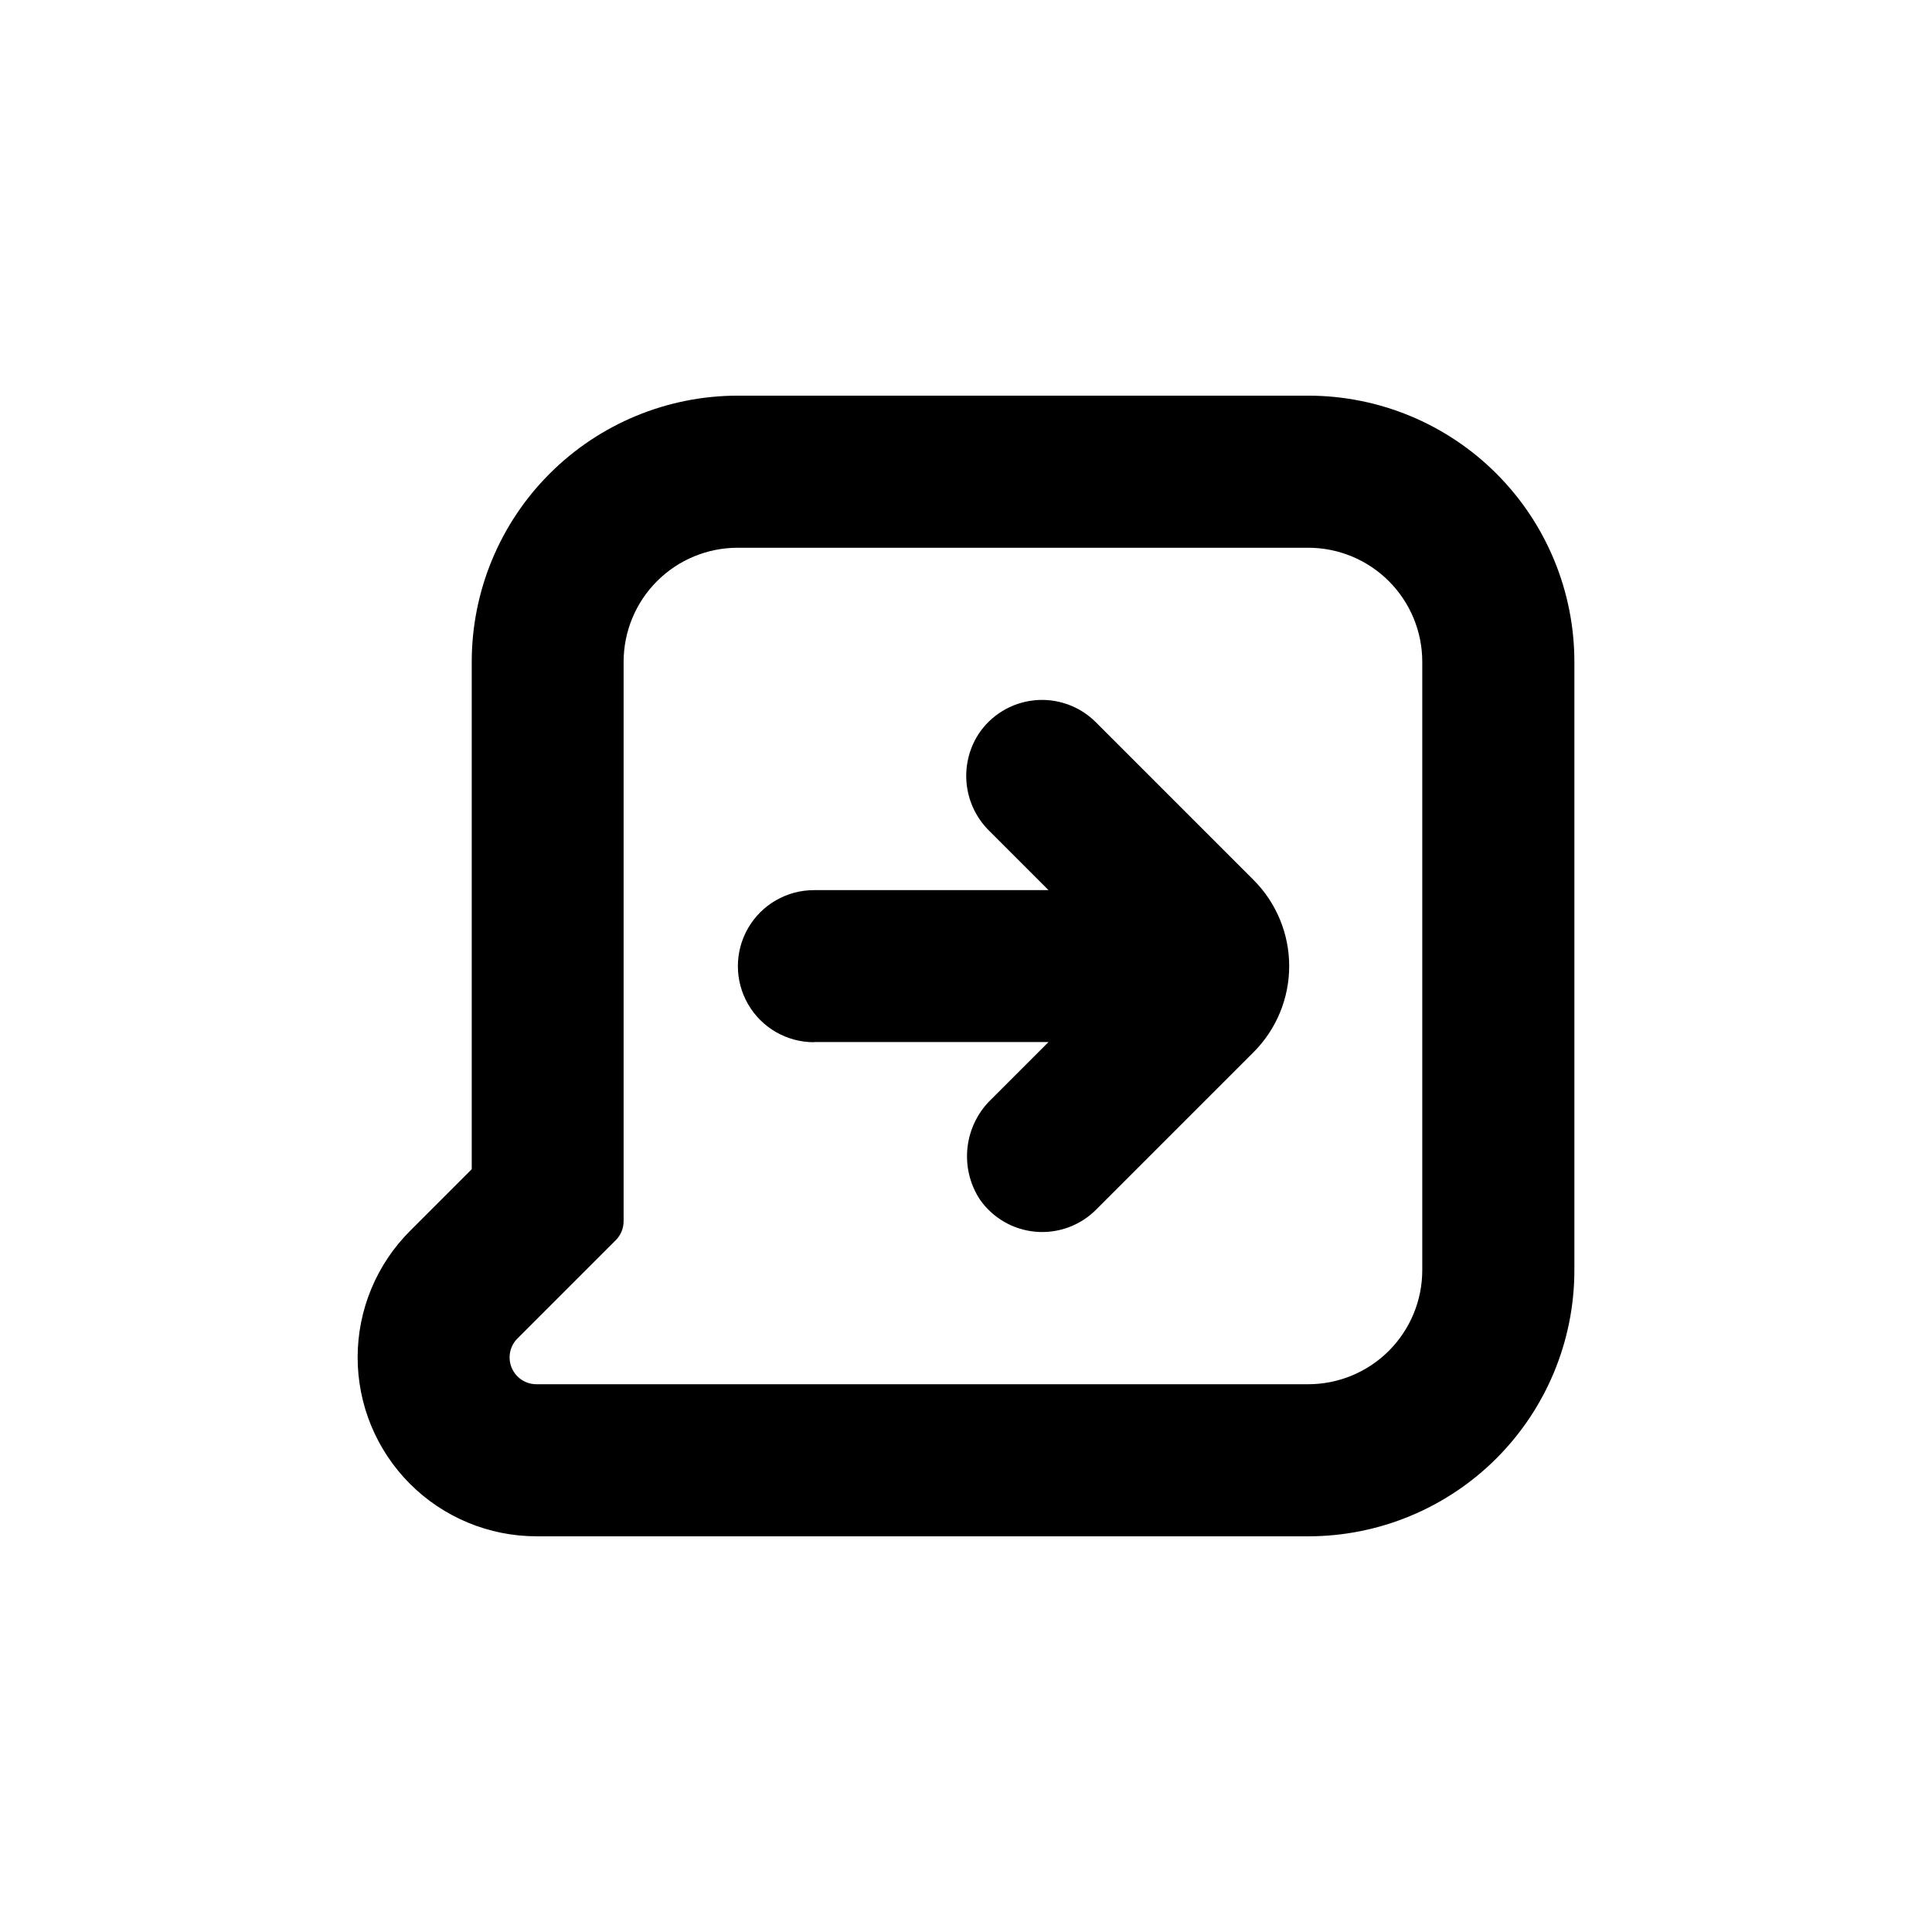
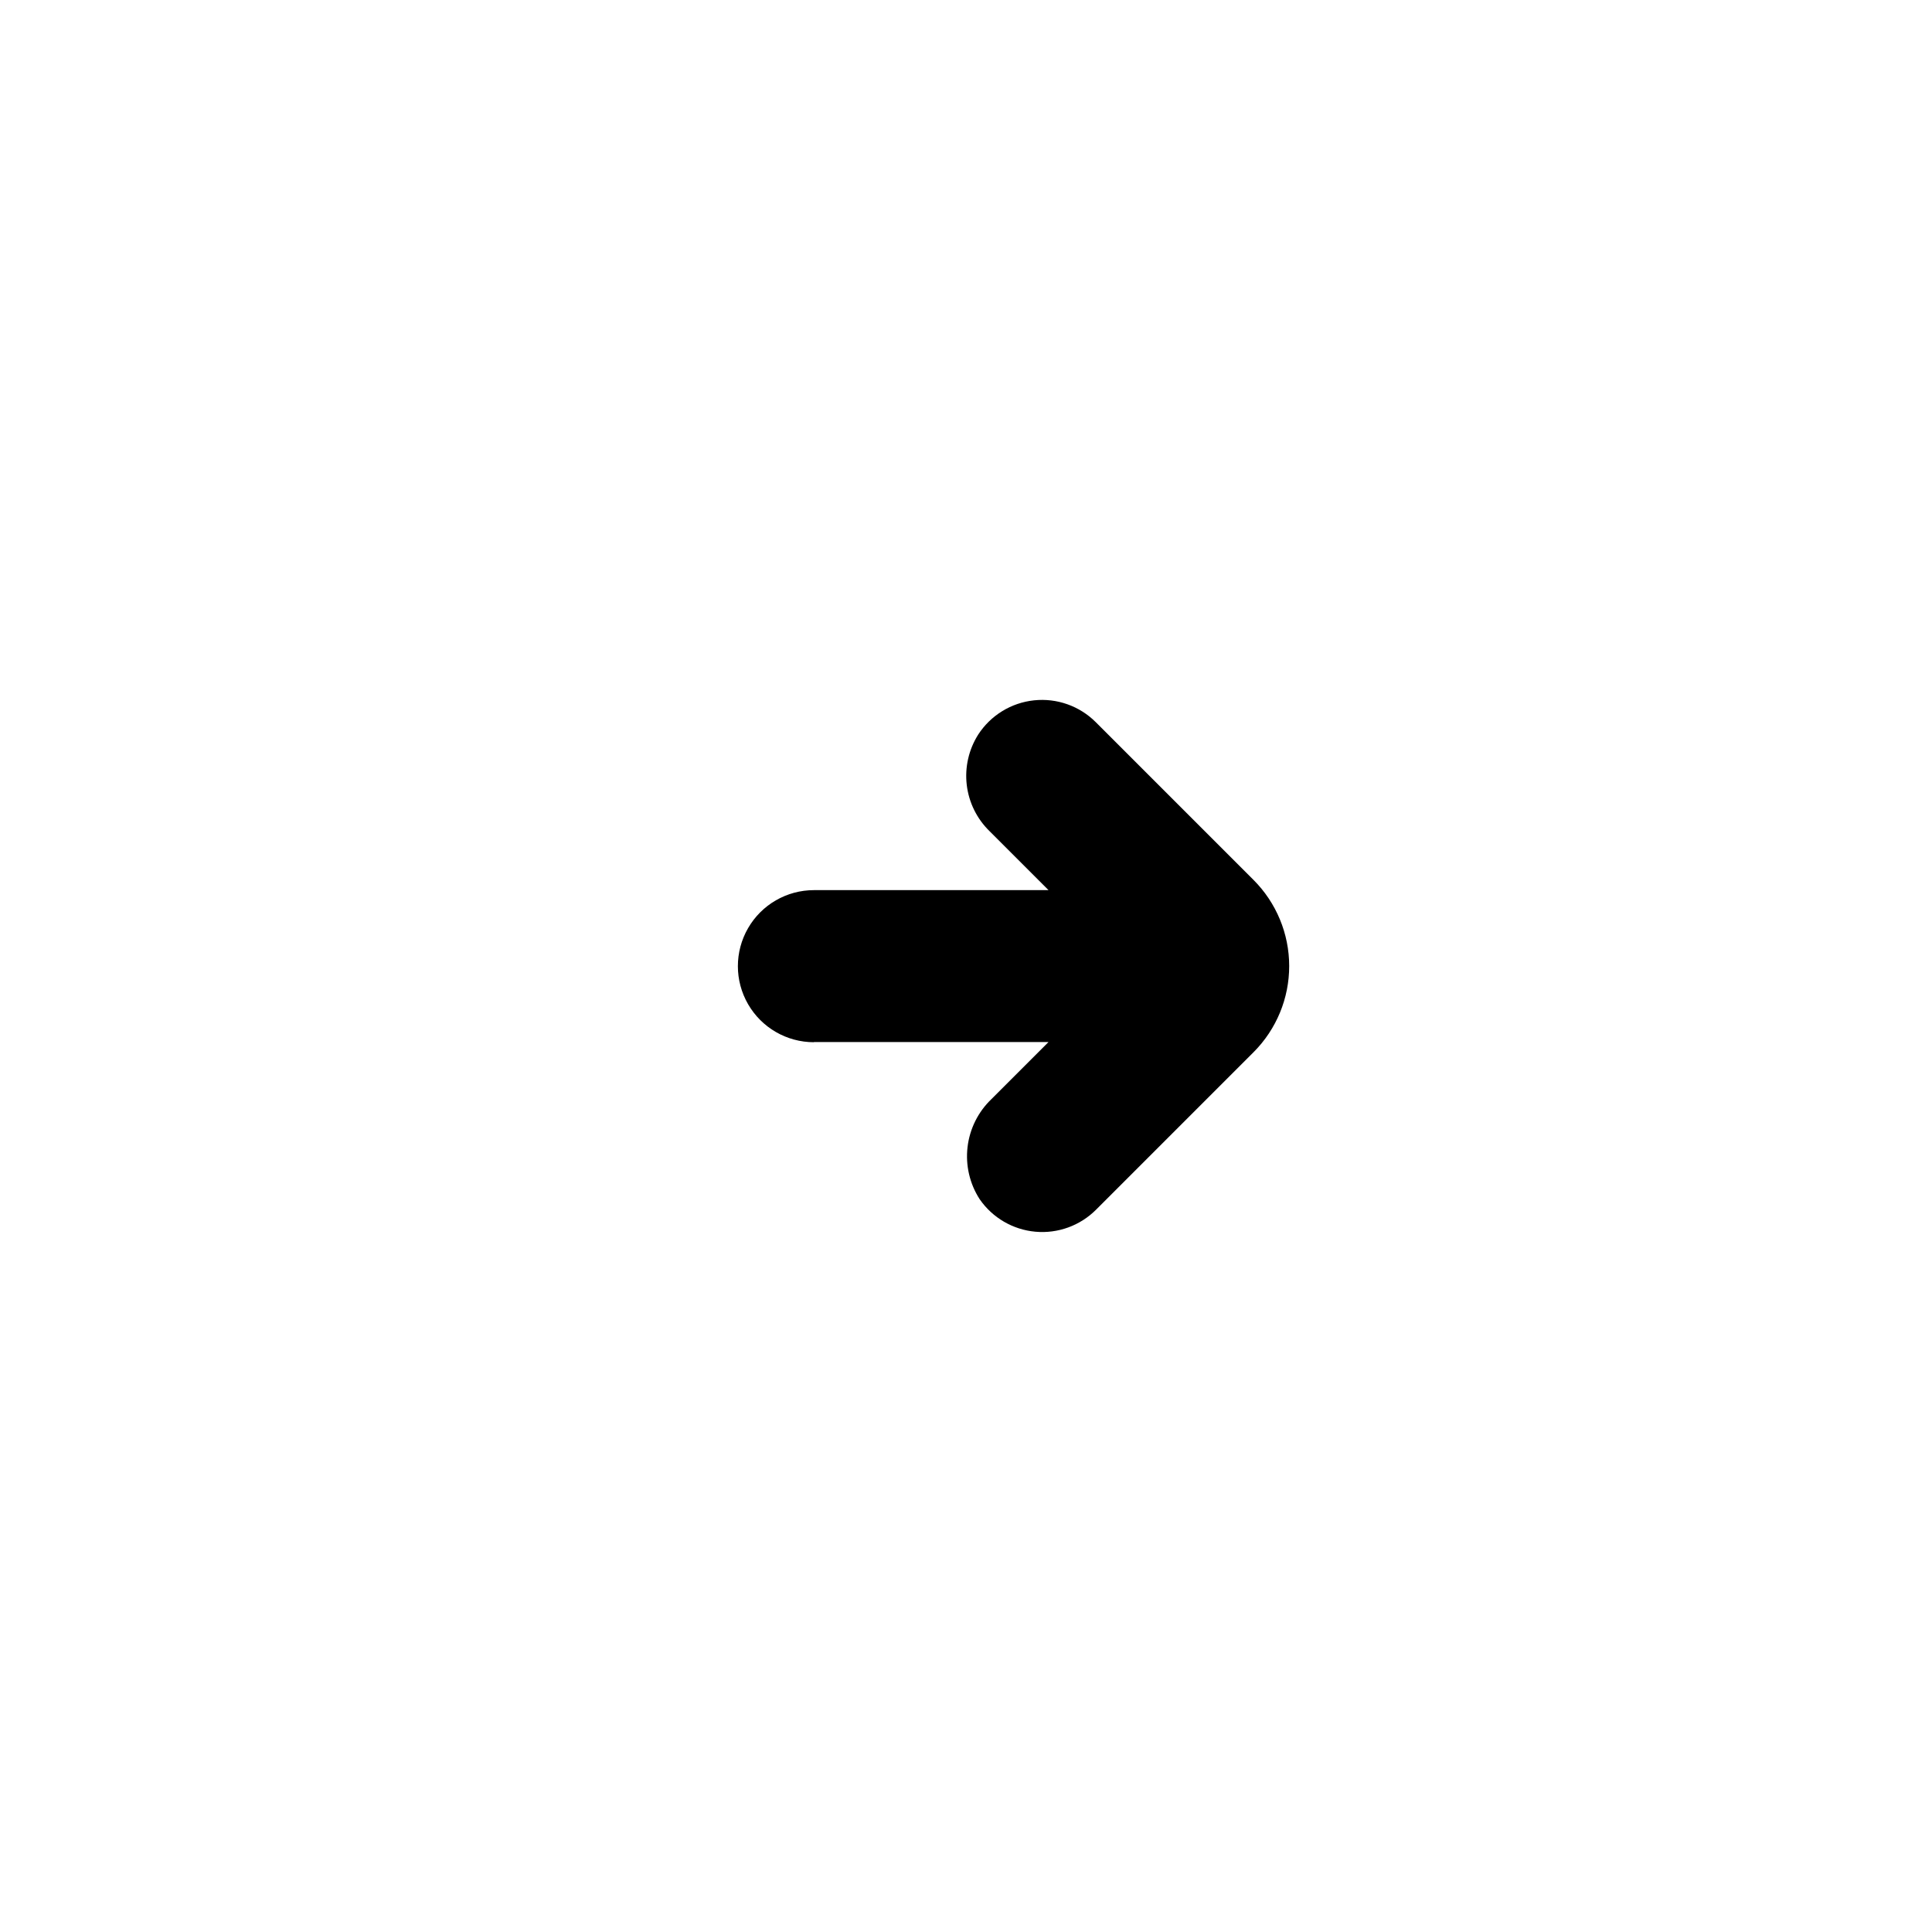
<svg xmlns="http://www.w3.org/2000/svg" fill="#000000" width="800px" height="800px" version="1.1" viewBox="144 144 512 512">
  <g>
    <path d="m359.7 420.15h62.168l-15.113 15.113c-3.531 3.367-5.773 7.863-6.344 12.711-0.57 4.848 0.566 9.742 3.219 13.84 3.402 4.918 8.812 8.07 14.77 8.605 5.953 0.535 11.84-1.605 16.066-5.836l41.766-41.766c6.039-6.059 9.426-14.266 9.418-22.82-0.004-8.562-3.414-16.773-9.469-22.824l-41.766-41.766c-4.301-4.312-10.32-6.449-16.375-5.812-6.059 0.637-11.504 3.977-14.812 9.086-2.508 3.969-3.578 8.676-3.027 13.336 0.551 4.656 2.688 8.988 6.051 12.258l15.617 15.617-62.168 0.004c-7.203 0-13.855 3.84-17.453 10.074-3.602 6.234-3.602 13.918 0 20.152 3.598 6.234 10.25 10.078 17.453 10.078z" />
-     <path d="m286.19 551.14h204.5c18.707 0 36.648-7.43 49.875-20.656 13.227-13.23 20.66-31.168 20.66-49.875v-161.22c0-18.707-7.434-36.648-20.66-49.875-13.227-13.23-31.168-20.66-49.875-20.66h-151.14c-18.707 0-36.648 7.43-49.875 20.66-13.23 13.227-20.66 31.168-20.66 49.875v134.46l-16.324 16.324c-8.902 8.887-13.91 20.949-13.914 33.527-0.008 12.582 4.984 24.648 13.879 33.543 8.895 8.898 20.961 13.895 33.539 13.891zm-5.039-52.445 26.047-26.047c1.332-1.34 2.074-3.152 2.066-5.039v-148.22c0-8.02 3.184-15.707 8.855-21.375 5.668-5.672 13.355-8.855 21.375-8.855h151.19c8.02 0 15.707 3.184 21.375 8.855 5.668 5.668 8.855 13.355 8.855 21.375v161.22c0 8.016-3.188 15.703-8.855 21.375-5.668 5.668-13.355 8.852-21.375 8.852h-204.5c-2.883 0.012-5.484-1.719-6.59-4.379-1.105-2.664-0.492-5.731 1.551-7.762z" />
  </g>
</svg>